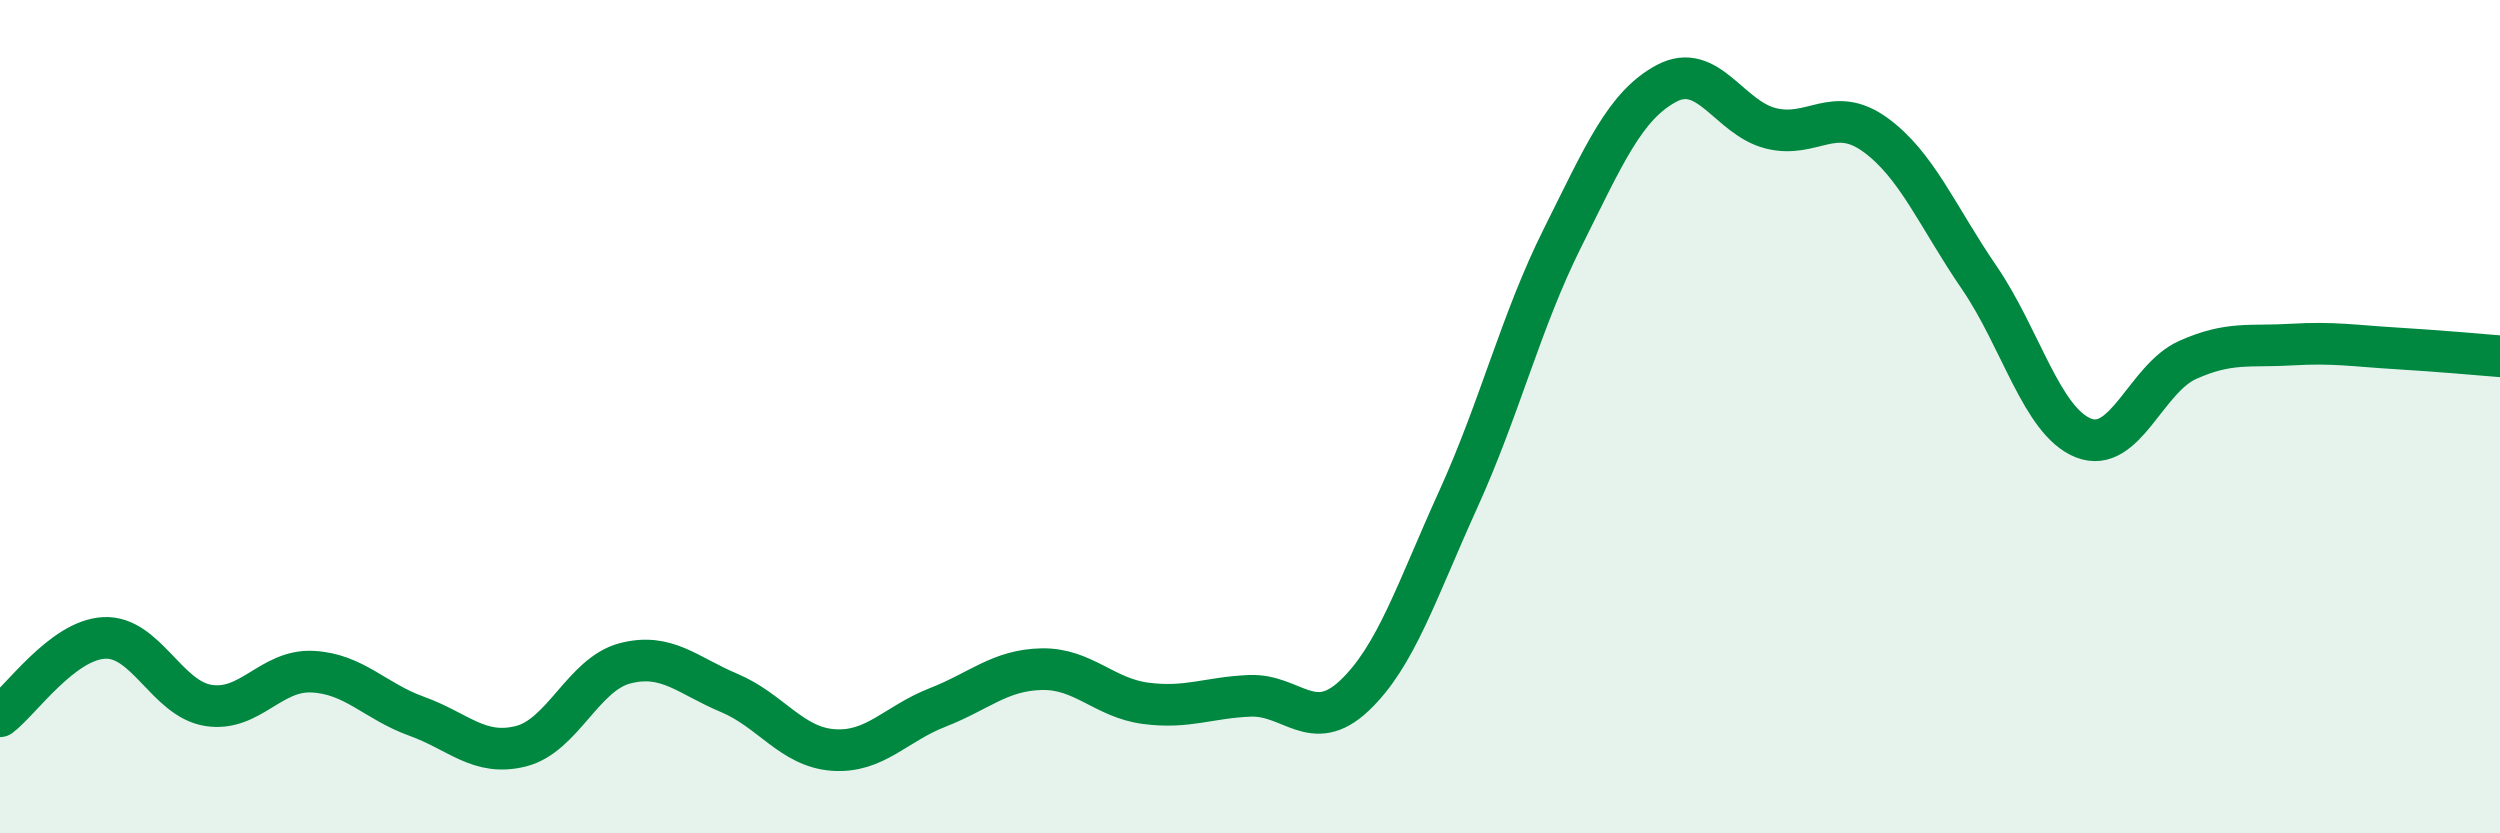
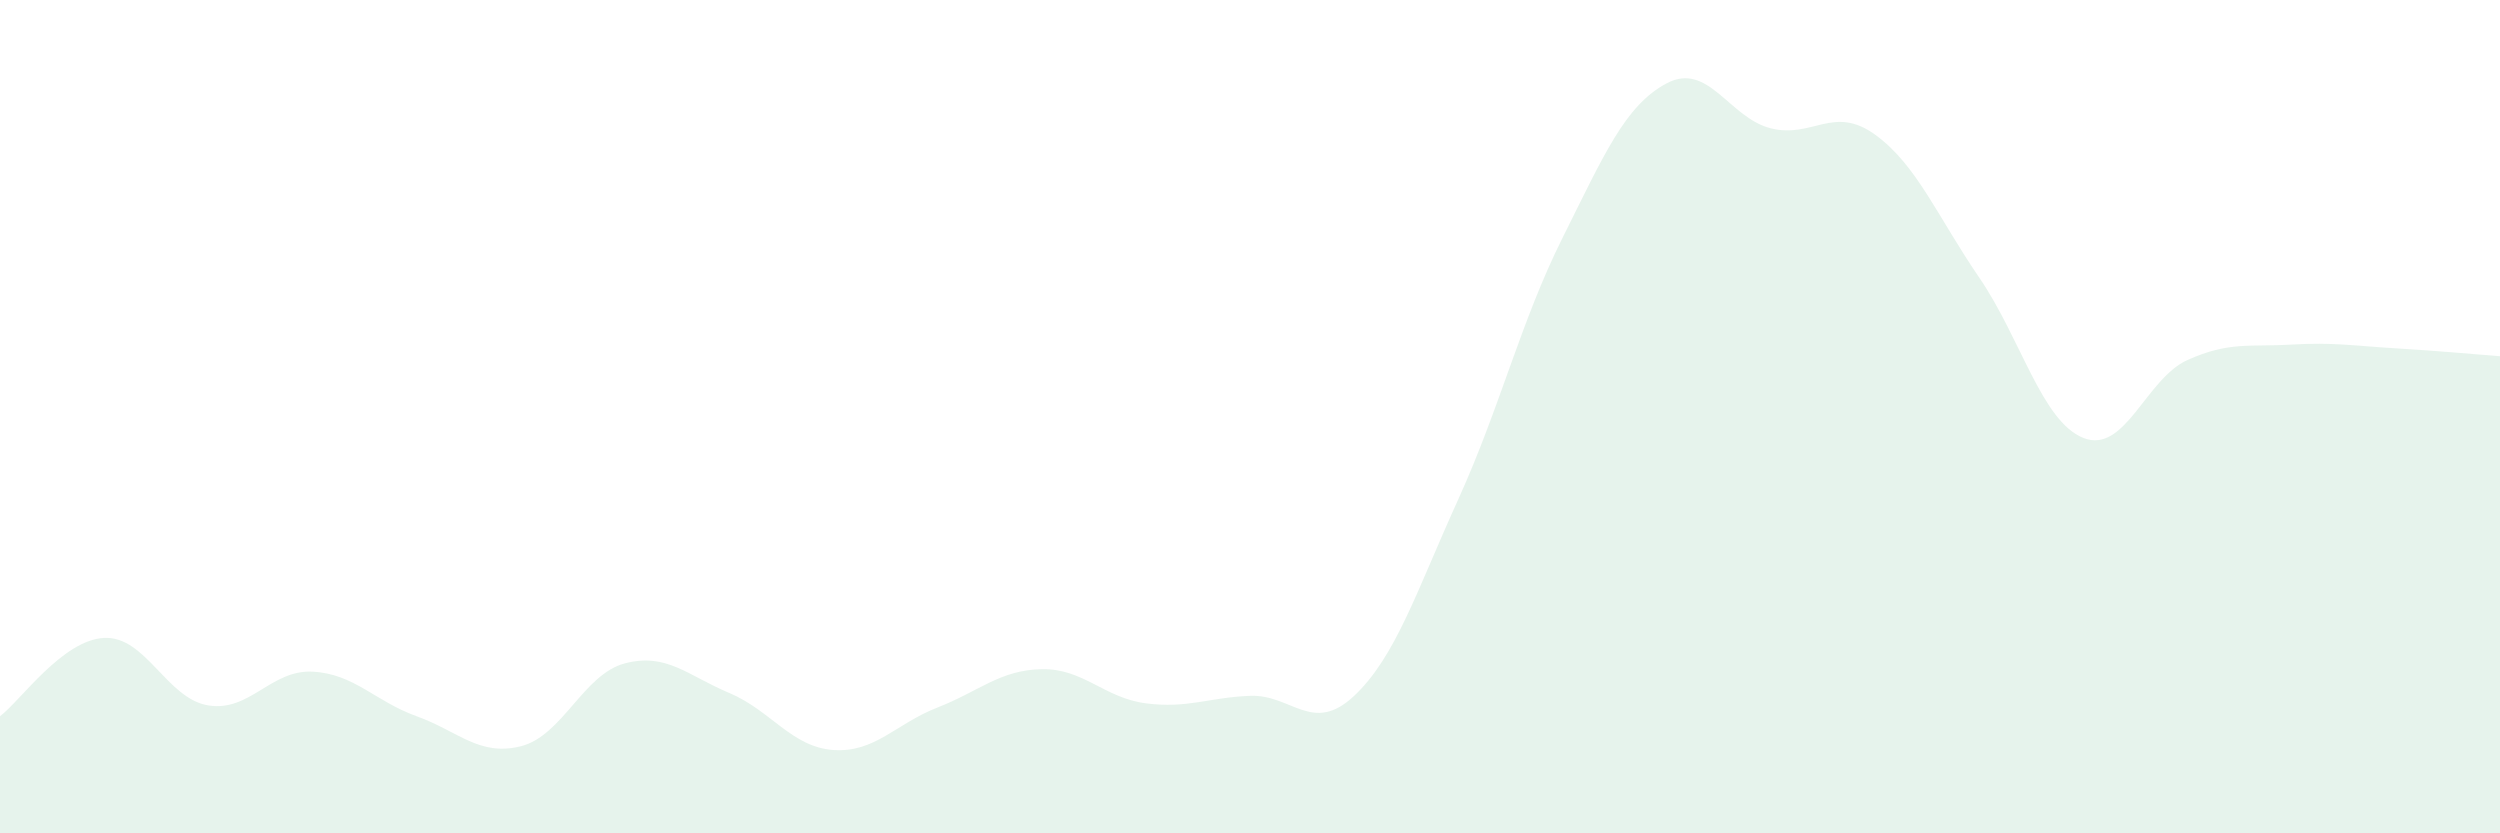
<svg xmlns="http://www.w3.org/2000/svg" width="60" height="20" viewBox="0 0 60 20">
  <path d="M 0,17.19 C 0.5,16.81 1.5,15.36 2.5,15.31 C 3.5,15.26 4,16.77 5,16.93 C 6,17.09 6.5,16.07 7.5,16.12 C 8.5,16.17 9,16.83 10,17.19 C 11,17.55 11.5,18.16 12.5,17.91 C 13.5,17.66 14,16.18 15,15.92 C 16,15.66 16.5,16.21 17.5,16.63 C 18.5,17.05 19,17.93 20,18 C 21,18.07 21.5,17.37 22.5,16.98 C 23.5,16.59 24,16.08 25,16.06 C 26,16.04 26.5,16.75 27.5,16.88 C 28.5,17.01 29,16.74 30,16.7 C 31,16.66 31.5,17.64 32.5,16.7 C 33.5,15.76 34,14.18 35,11.98 C 36,9.78 36.5,7.71 37.5,5.71 C 38.5,3.71 39,2.53 40,2 C 41,1.47 41.5,2.83 42.5,3.08 C 43.5,3.33 44,2.51 45,3.23 C 46,3.95 46.5,5.2 47.5,6.66 C 48.5,8.12 49,10.11 50,10.51 C 51,10.91 51.5,9.09 52.5,8.64 C 53.5,8.19 54,8.33 55,8.27 C 56,8.21 56.5,8.3 57.5,8.36 C 58.5,8.42 59.5,8.51 60,8.55L60 20L0 20Z" fill="#008740" opacity="0.1" stroke-linecap="round" stroke-linejoin="round" />
-   <path d="M 0,17.19 C 0.5,16.81 1.5,15.36 2.5,15.31 C 3.5,15.26 4,16.77 5,16.93 C 6,17.09 6.5,16.07 7.5,16.12 C 8.5,16.17 9,16.83 10,17.19 C 11,17.55 11.5,18.16 12.5,17.91 C 13.5,17.66 14,16.18 15,15.92 C 16,15.66 16.5,16.21 17.5,16.63 C 18.5,17.05 19,17.93 20,18 C 21,18.07 21.5,17.37 22.5,16.98 C 23.5,16.59 24,16.08 25,16.06 C 26,16.04 26.5,16.75 27.5,16.88 C 28.5,17.01 29,16.74 30,16.7 C 31,16.66 31.5,17.64 32.5,16.7 C 33.5,15.76 34,14.18 35,11.98 C 36,9.78 36.5,7.71 37.5,5.71 C 38.5,3.71 39,2.53 40,2 C 41,1.47 41.5,2.83 42.5,3.08 C 43.5,3.33 44,2.51 45,3.23 C 46,3.95 46.5,5.2 47.5,6.66 C 48.5,8.12 49,10.11 50,10.51 C 51,10.91 51.5,9.09 52.5,8.64 C 53.5,8.19 54,8.33 55,8.27 C 56,8.21 56.5,8.3 57.5,8.36 C 58.5,8.42 59.5,8.51 60,8.55" stroke="#008740" stroke-width="1" fill="none" stroke-linecap="round" stroke-linejoin="round" />
</svg>